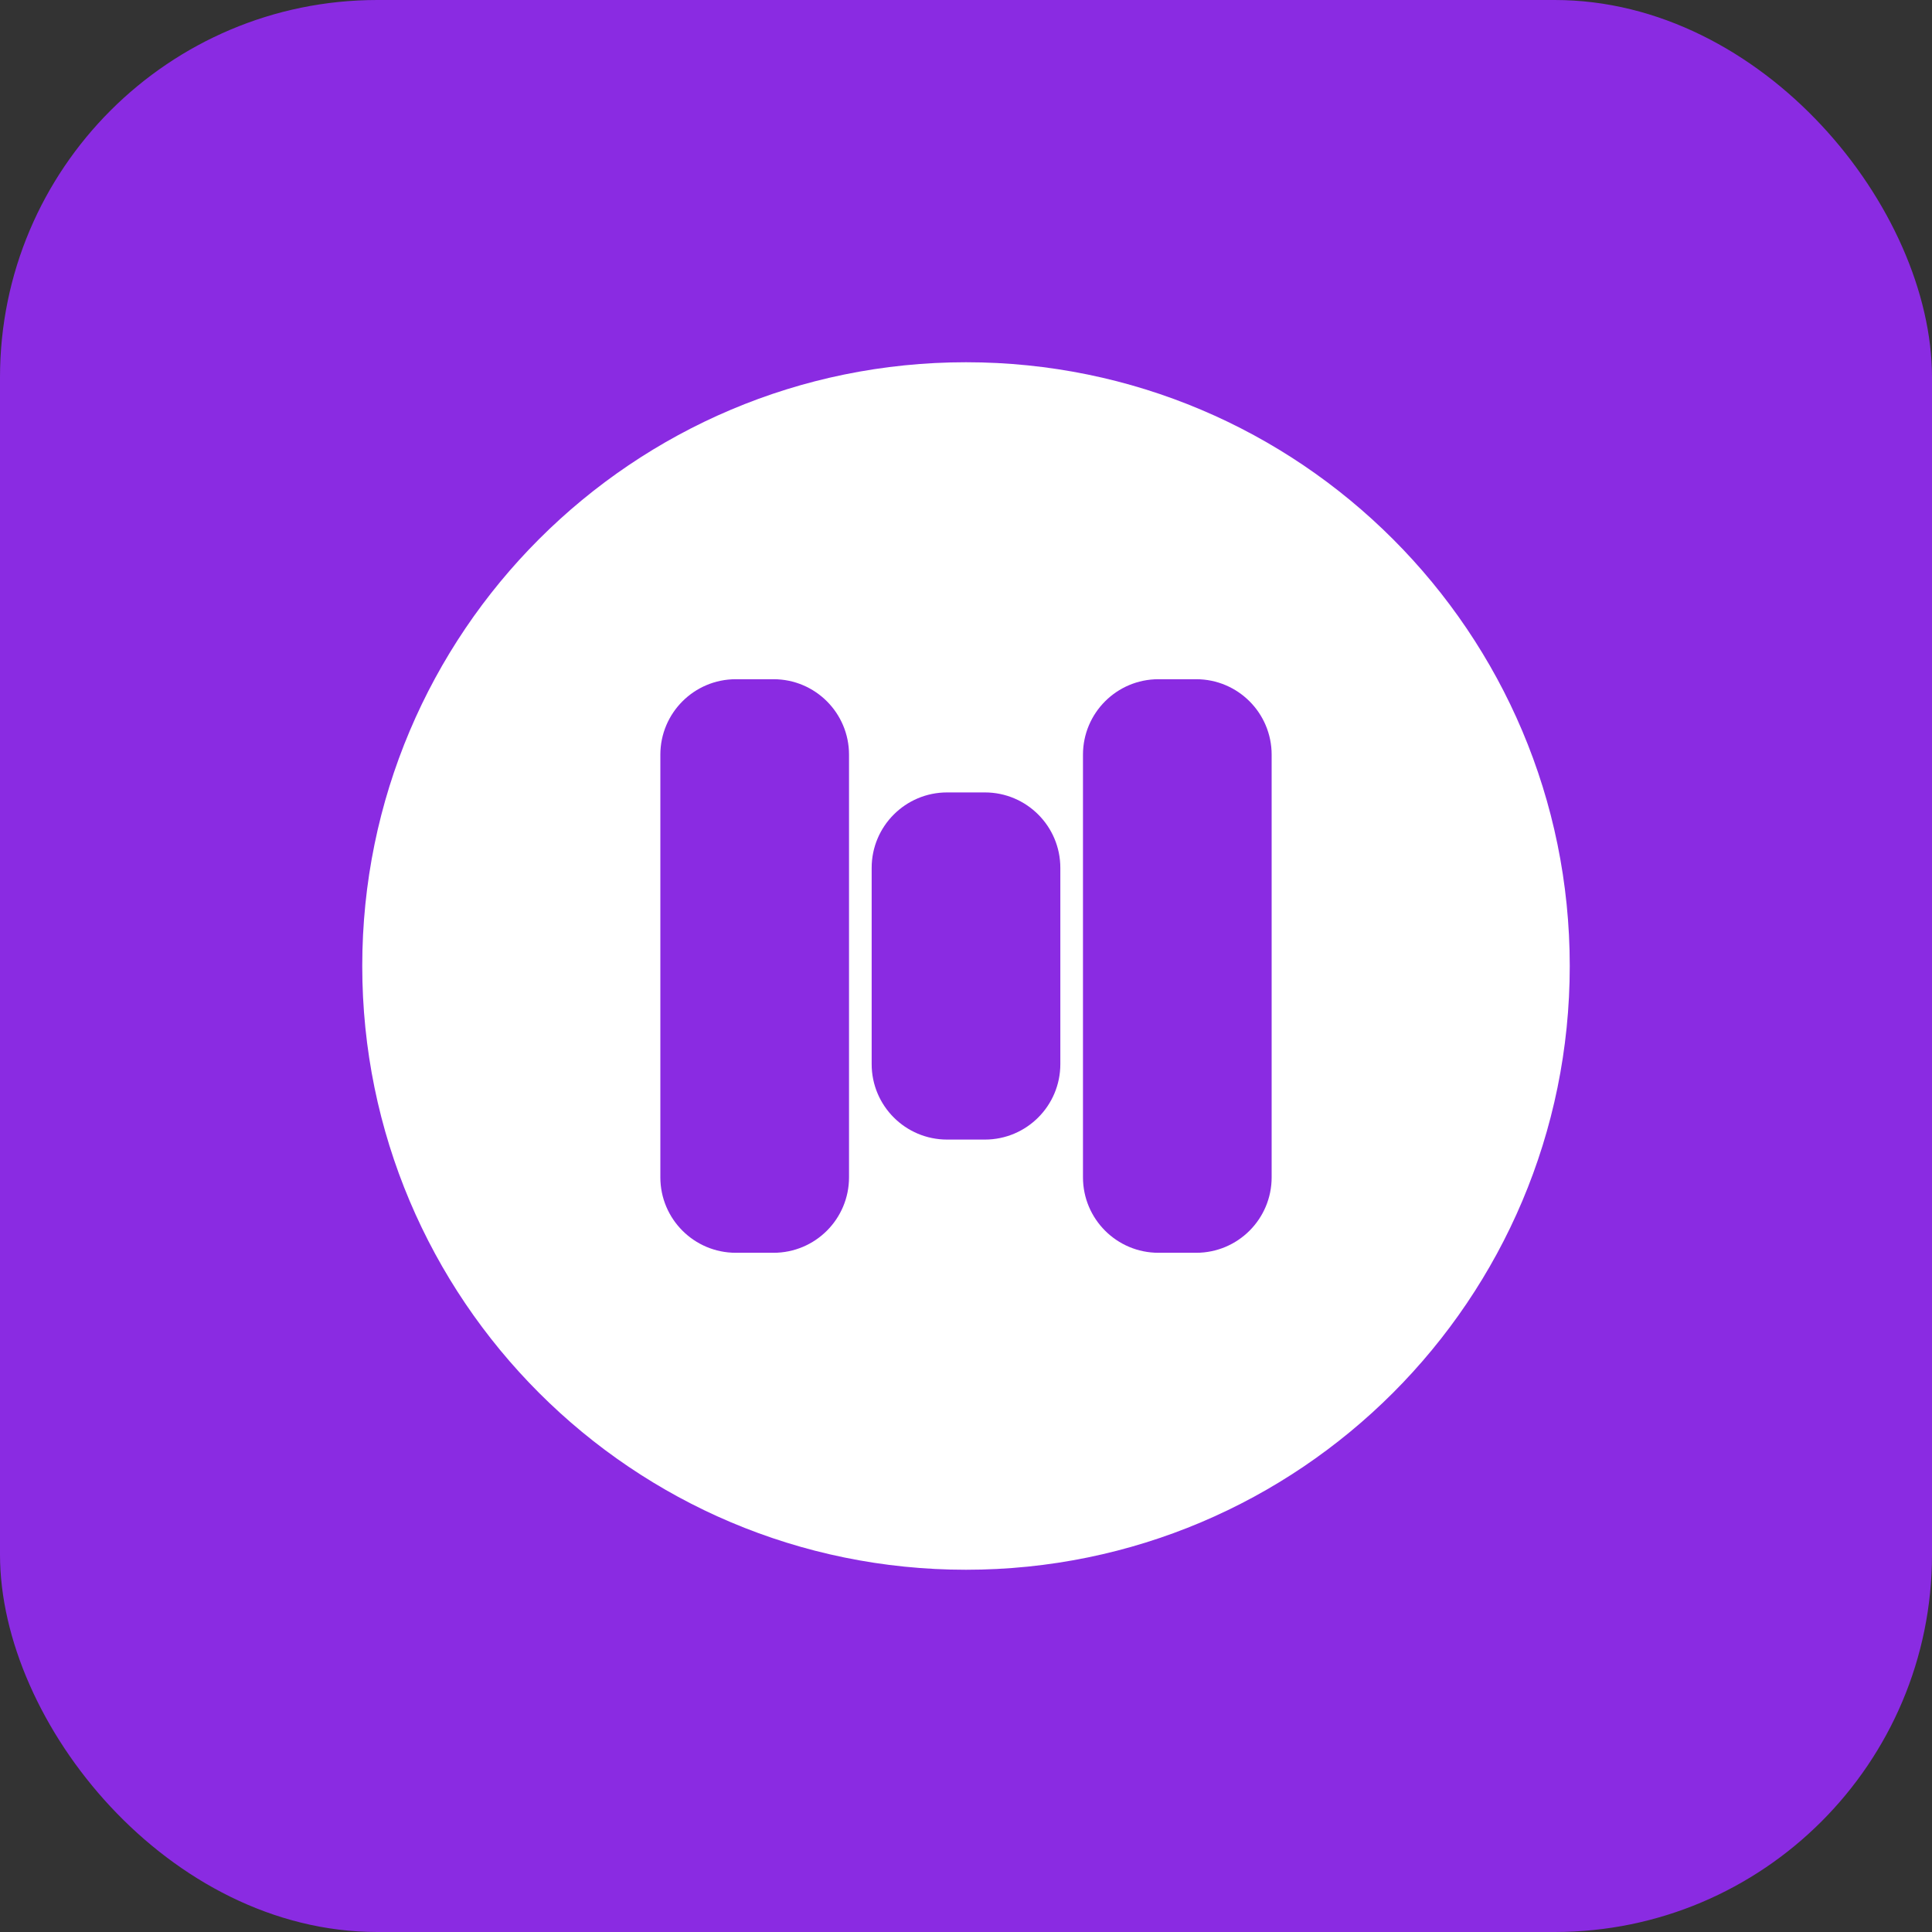
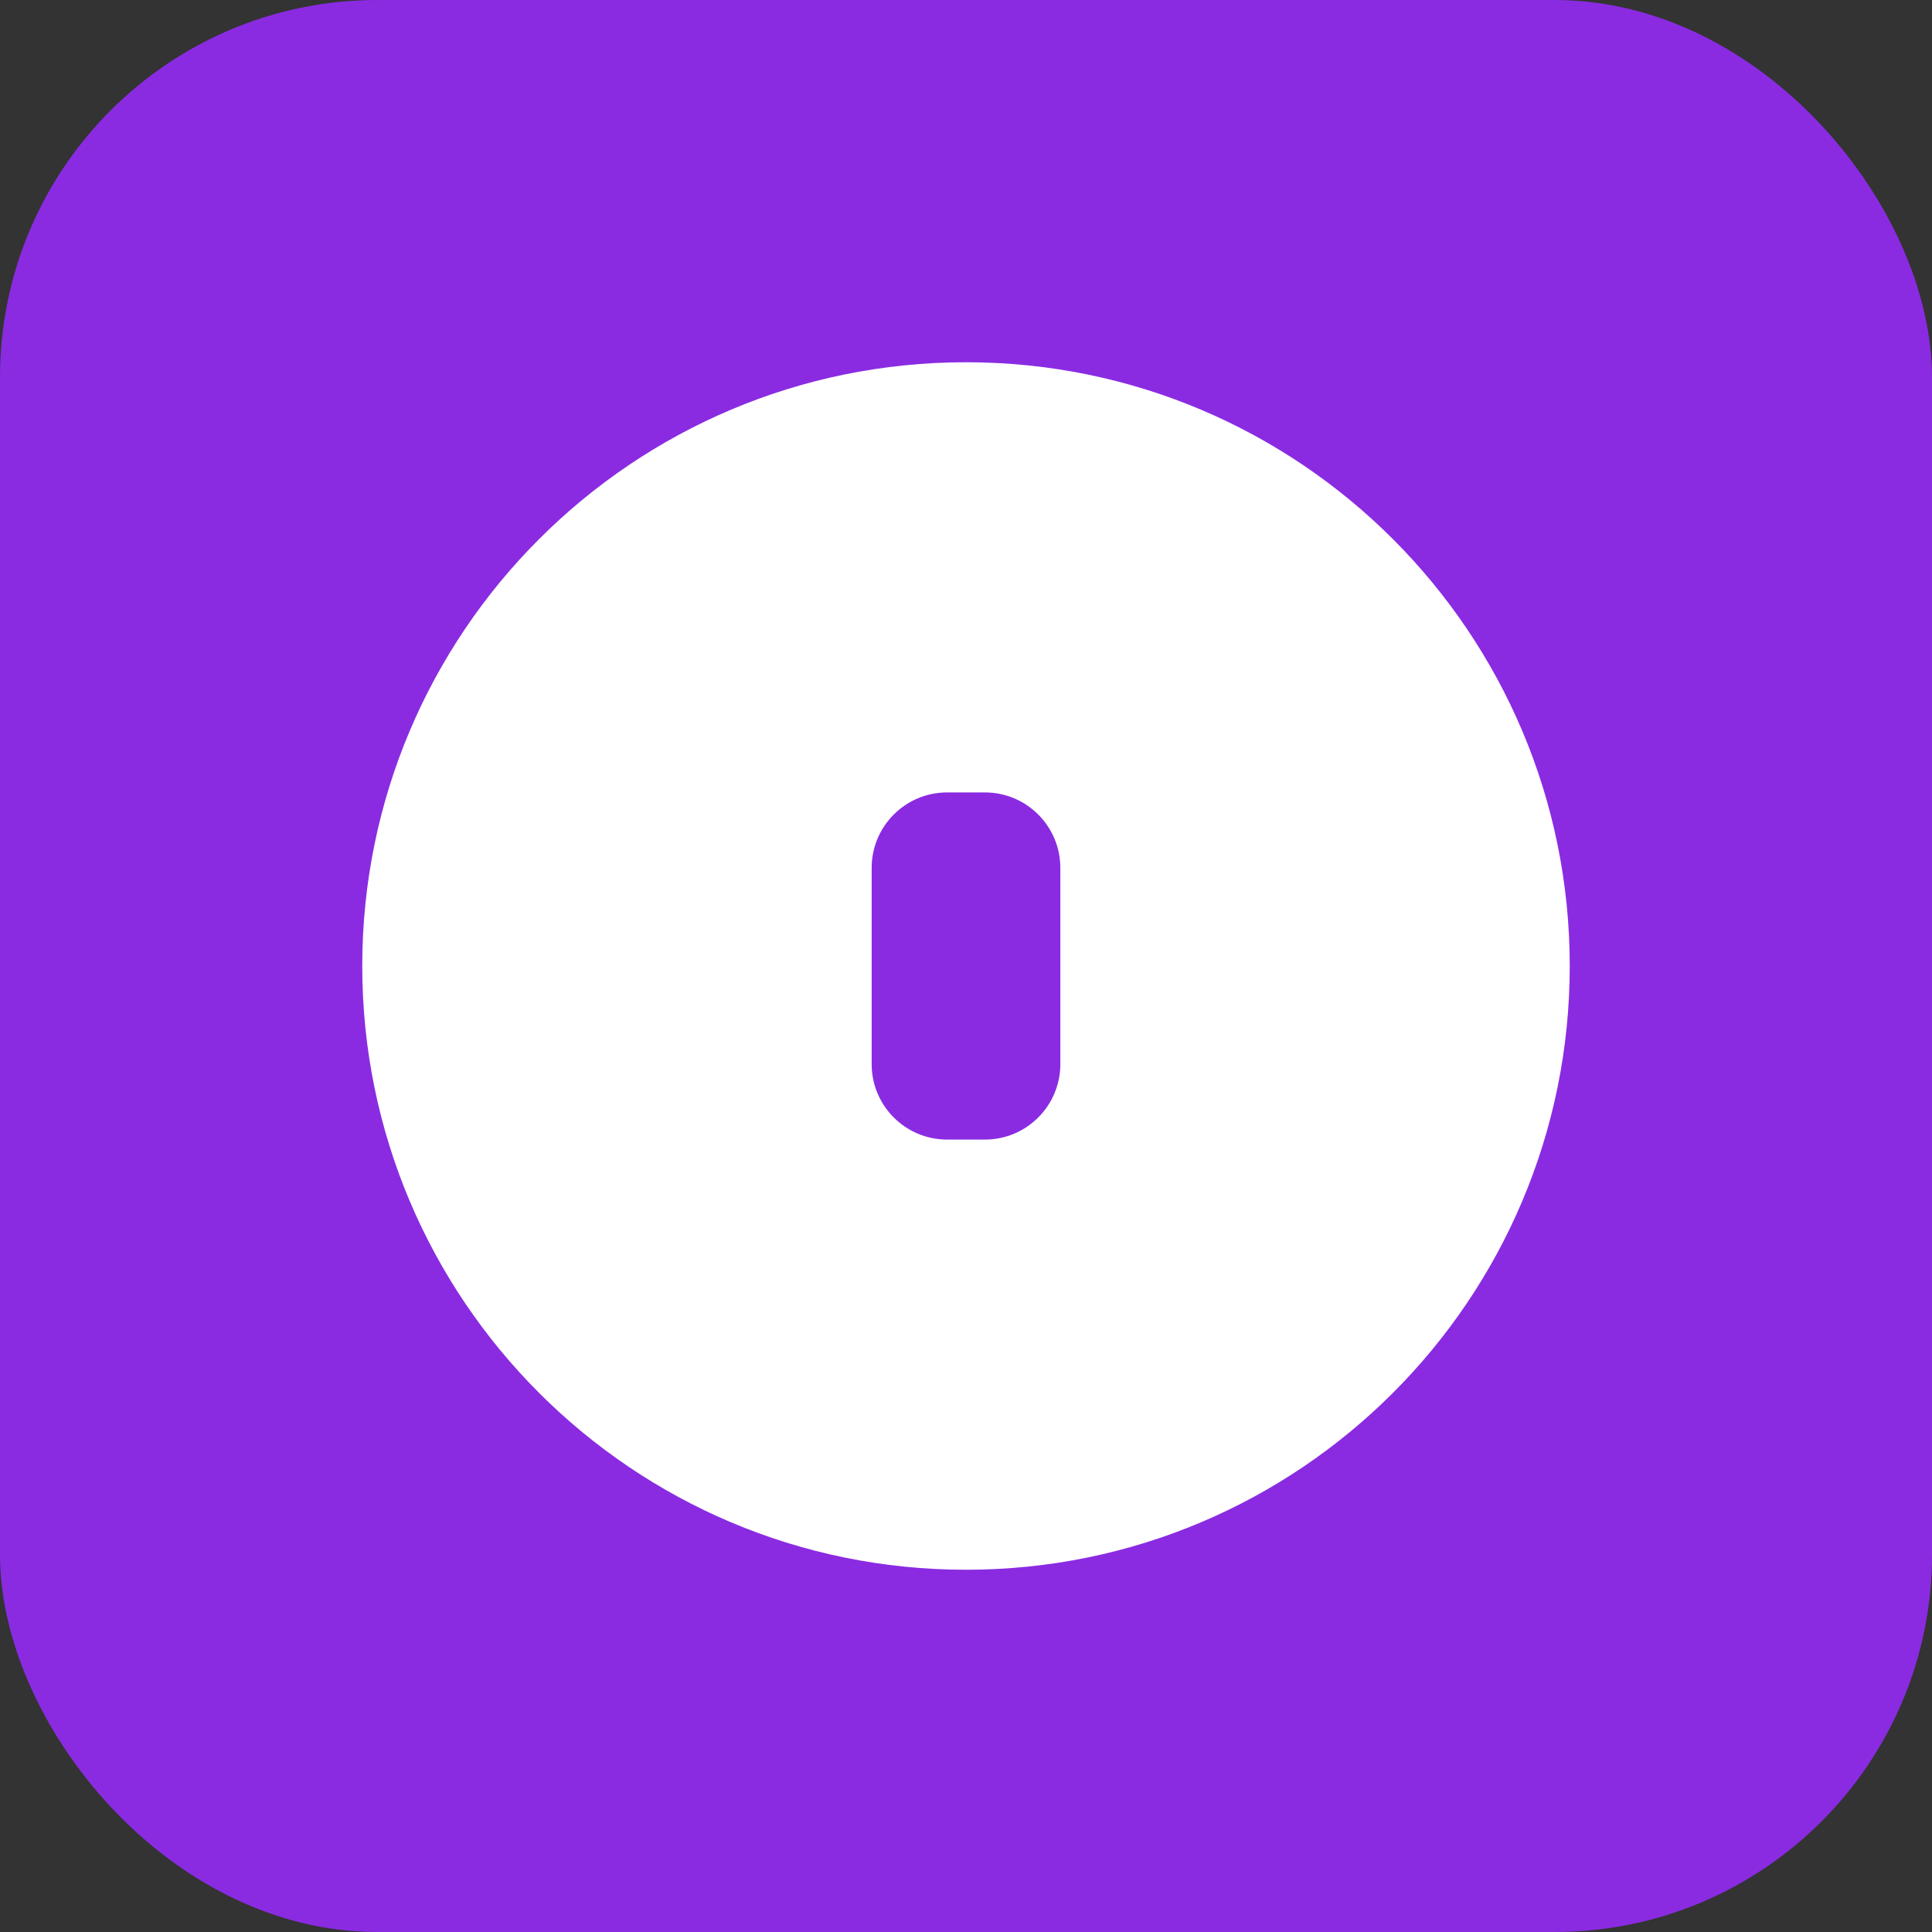
<svg xmlns="http://www.w3.org/2000/svg" width="512" height="512" viewBox="0 0 512 512" fill="none">
  <rect x="0" y="0" width="512" height="512" fill="#333333" stroke="none" />
  <rect width="512" height="512" rx="100" fill="#8A2BE2" />
  <path d="M96 256C96 167.635 167.635 96 256 96C344.365 96 416 167.635 416 256C416 344.365 344.365 416 256 416C167.635 416 96 344.365 96 256Z" fill="#FFFFFF" />
-   <path d="M175 200C175 188.954 183.954 180 195 180H205C216.046 180 225 188.954 225 200V312C225 323.046 216.046 332 205 332H195C183.954 332 175 323.046 175 312V200Z" fill="#8A2BE2" />
-   <path d="M287 200C287 188.954 295.954 180 307 180H317C328.046 180 337 188.954 337 200V312C337 323.046 328.046 332 317 332H307C295.954 332 287 323.046 287 312V200Z" fill="#8A2BE2" />
  <path d="M231 230C231 218.954 239.954 210 251 210H261C272.046 210 281 218.954 281 230V282C281 293.046 272.046 302 261 302H251C239.954 302 231 293.046 231 282V230Z" fill="#8A2BE2" />
</svg>